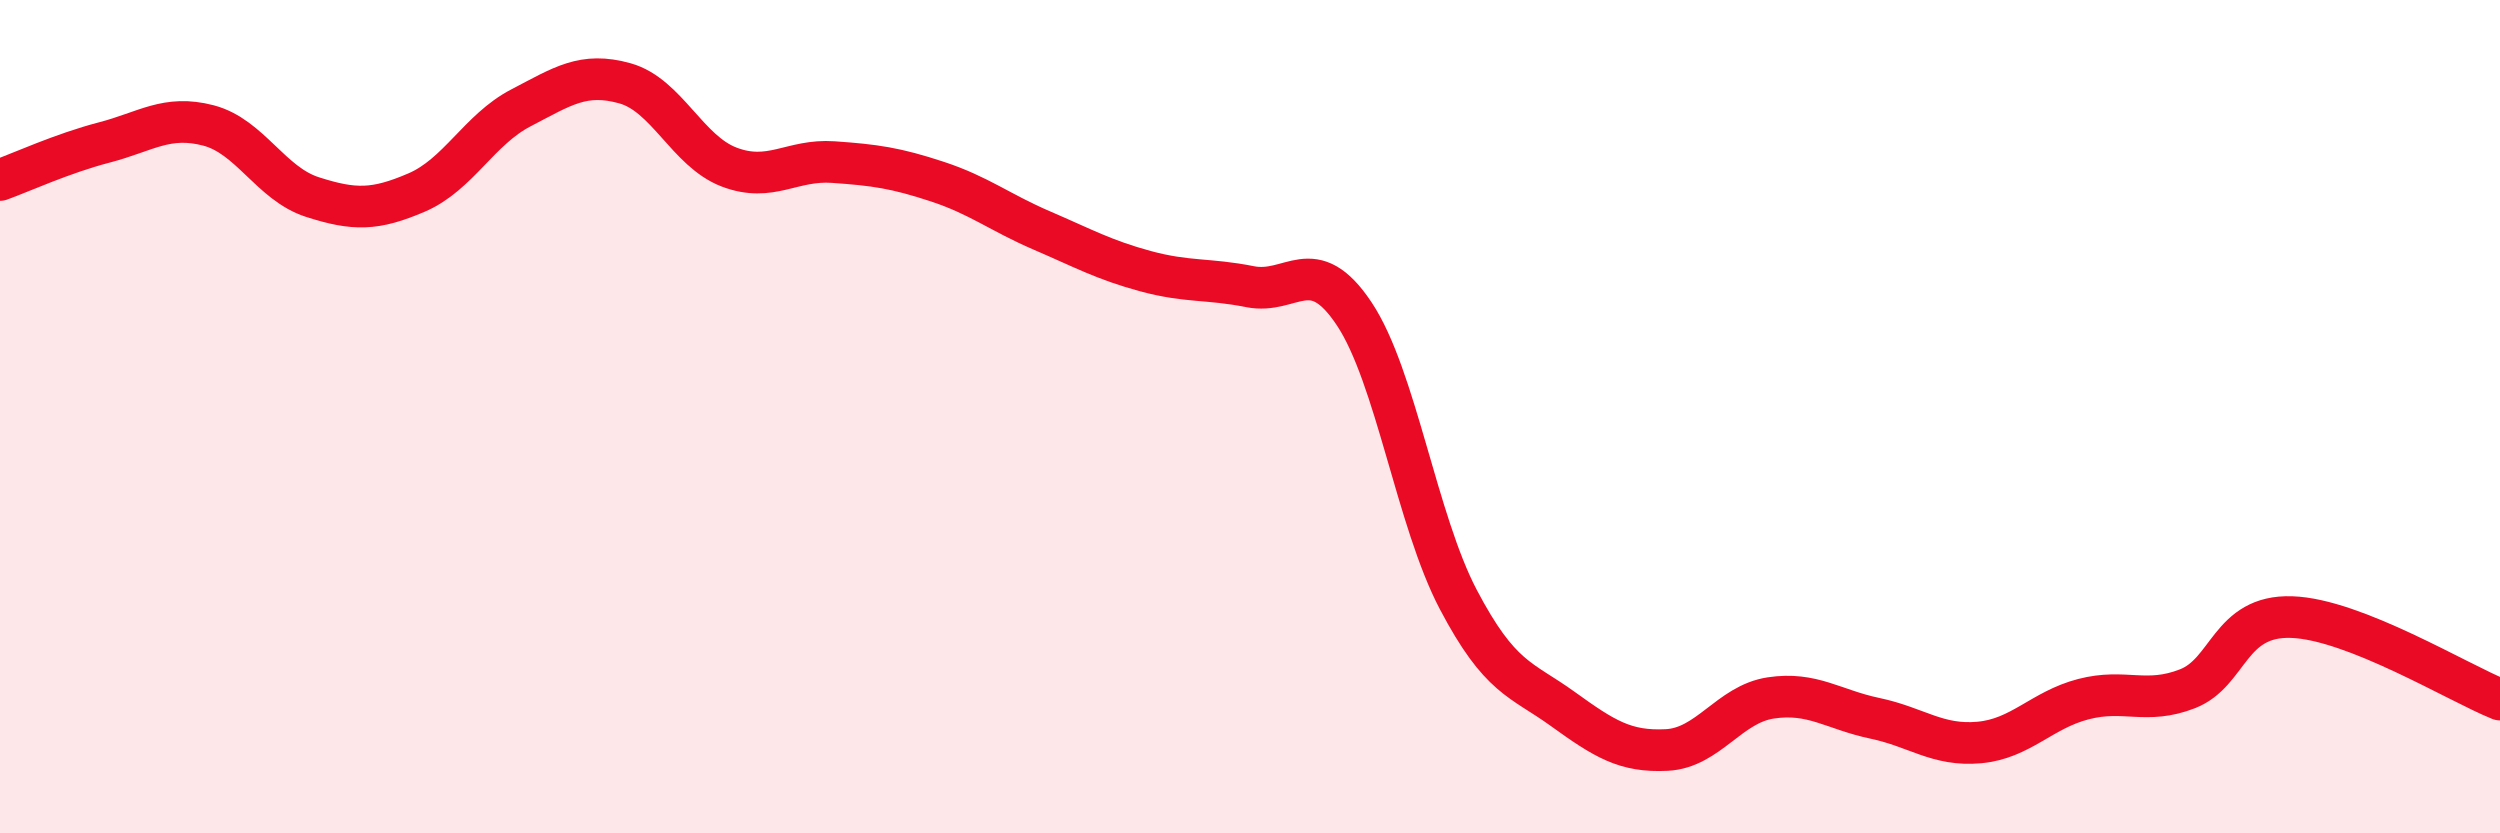
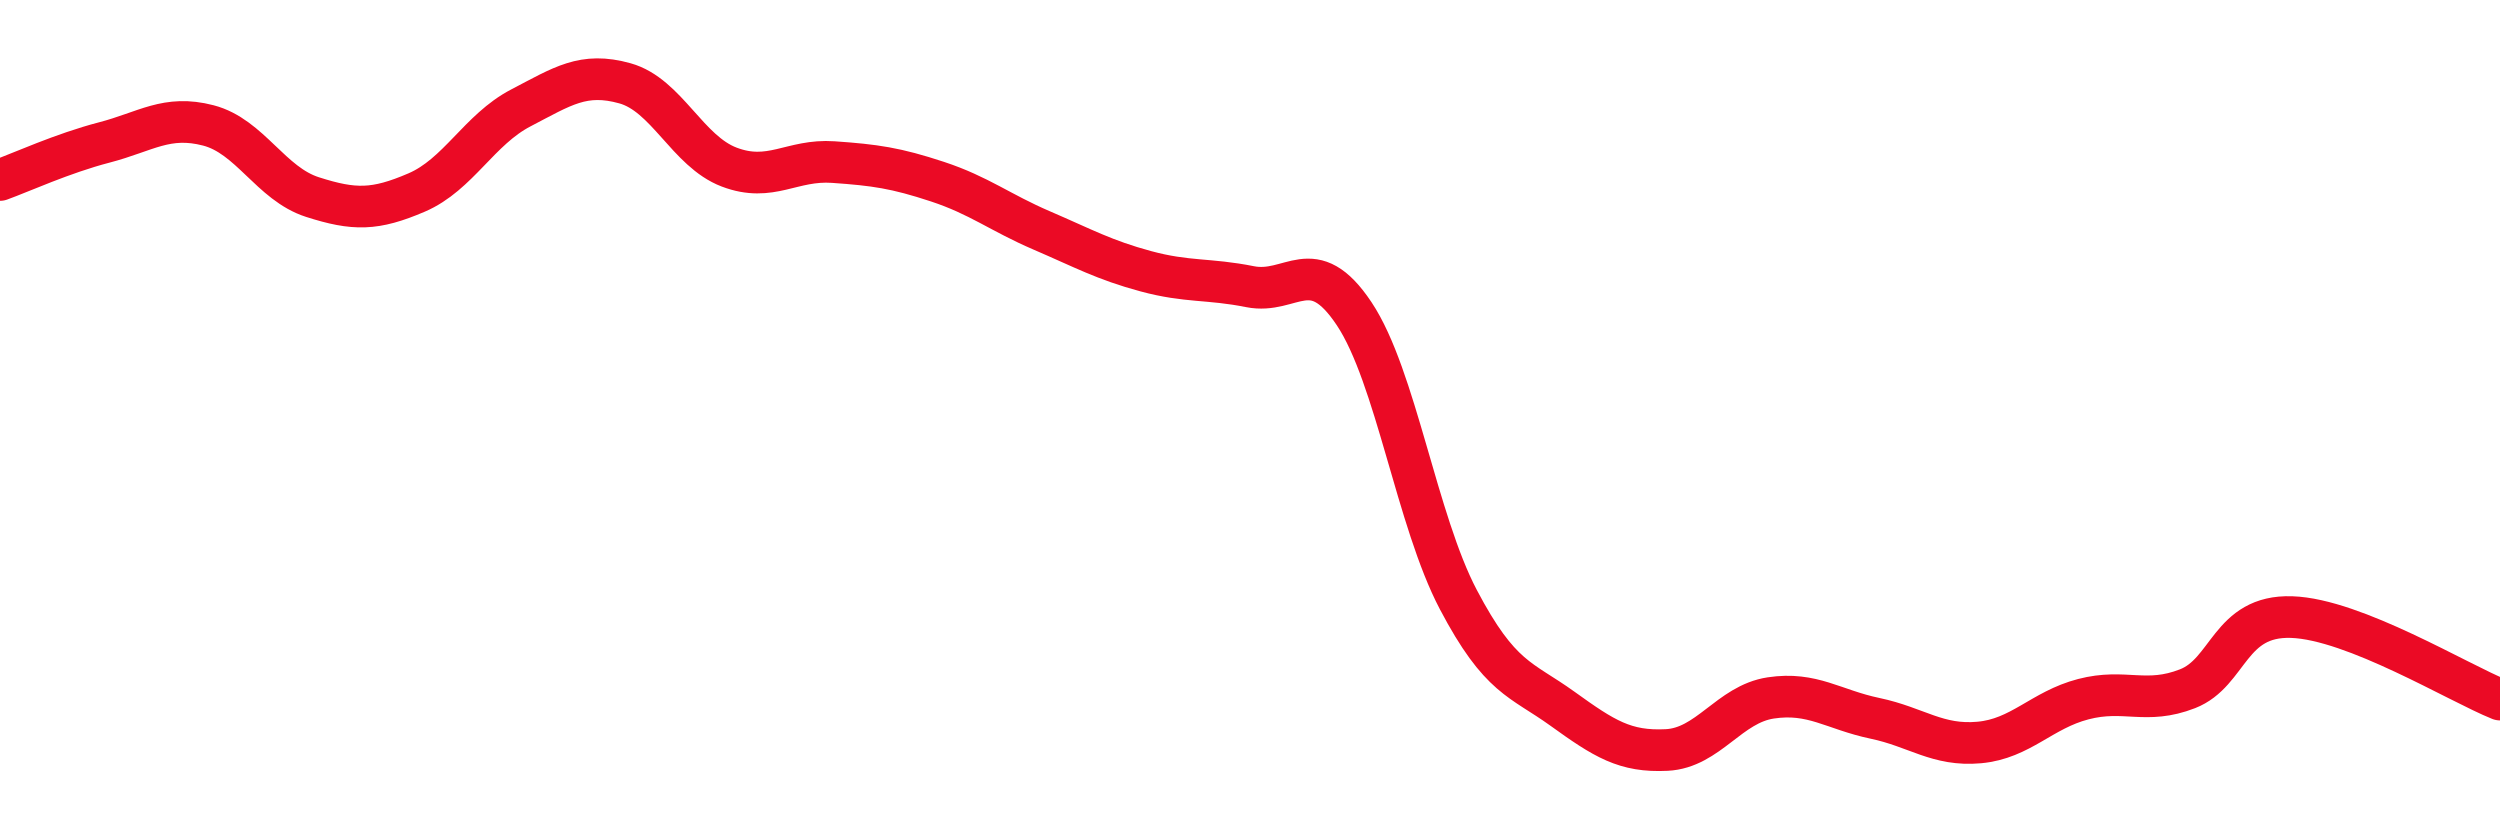
<svg xmlns="http://www.w3.org/2000/svg" width="60" height="20" viewBox="0 0 60 20">
-   <path d="M 0,4.32 C 0.5,4.14 1.5,3.68 2.5,3.42 C 3.5,3.16 4,2.75 5,3.01 C 6,3.27 6.5,4.41 7.5,4.73 C 8.5,5.05 9,5.05 10,4.62 C 11,4.19 11.5,3.11 12.5,2.59 C 13.5,2.07 14,1.72 15,2 C 16,2.28 16.5,3.63 17.5,4.01 C 18.5,4.39 19,3.82 20,3.89 C 21,3.96 21.5,4.03 22.5,4.36 C 23.5,4.69 24,5.1 25,5.53 C 26,5.96 26.5,6.24 27.5,6.51 C 28.5,6.78 29,6.68 30,6.88 C 31,7.08 31.5,6.03 32.5,7.53 C 33.5,9.03 34,12.49 35,14.39 C 36,16.29 36.5,16.29 37.5,17.01 C 38.5,17.73 39,18.05 40,18 C 41,17.95 41.5,16.9 42.5,16.75 C 43.5,16.6 44,17.03 45,17.24 C 46,17.45 46.5,17.91 47.5,17.82 C 48.5,17.73 49,17.04 50,16.78 C 51,16.52 51.5,16.92 52.5,16.53 C 53.5,16.14 53.5,14.76 55,14.81 C 56.5,14.86 59,16.39 60,16.79L60 20L0 20Z" fill="#EB0A25" opacity="0.1" stroke-linecap="round" stroke-linejoin="round" />
  <path d="M 0,4.32 C 0.5,4.14 1.5,3.68 2.5,3.42 C 3.5,3.16 4,2.75 5,3.01 C 6,3.27 6.5,4.41 7.5,4.73 C 8.5,5.05 9,5.05 10,4.62 C 11,4.19 11.5,3.11 12.5,2.59 C 13.5,2.07 14,1.72 15,2 C 16,2.28 16.5,3.63 17.5,4.01 C 18.5,4.39 19,3.82 20,3.89 C 21,3.96 21.5,4.03 22.5,4.36 C 23.5,4.69 24,5.1 25,5.53 C 26,5.96 26.5,6.24 27.5,6.51 C 28.5,6.78 29,6.68 30,6.88 C 31,7.08 31.5,6.03 32.5,7.53 C 33.5,9.03 34,12.49 35,14.39 C 36,16.29 36.5,16.29 37.5,17.01 C 38.5,17.73 39,18.05 40,18 C 41,17.95 41.5,16.9 42.5,16.75 C 43.5,16.6 44,17.03 45,17.24 C 46,17.45 46.5,17.91 47.5,17.82 C 48.5,17.73 49,17.04 50,16.78 C 51,16.52 51.5,16.92 52.5,16.53 C 53.5,16.14 53.5,14.76 55,14.81 C 56.5,14.86 59,16.39 60,16.79" stroke="#EB0A25" stroke-width="1" fill="none" stroke-linecap="round" stroke-linejoin="round" />
</svg>